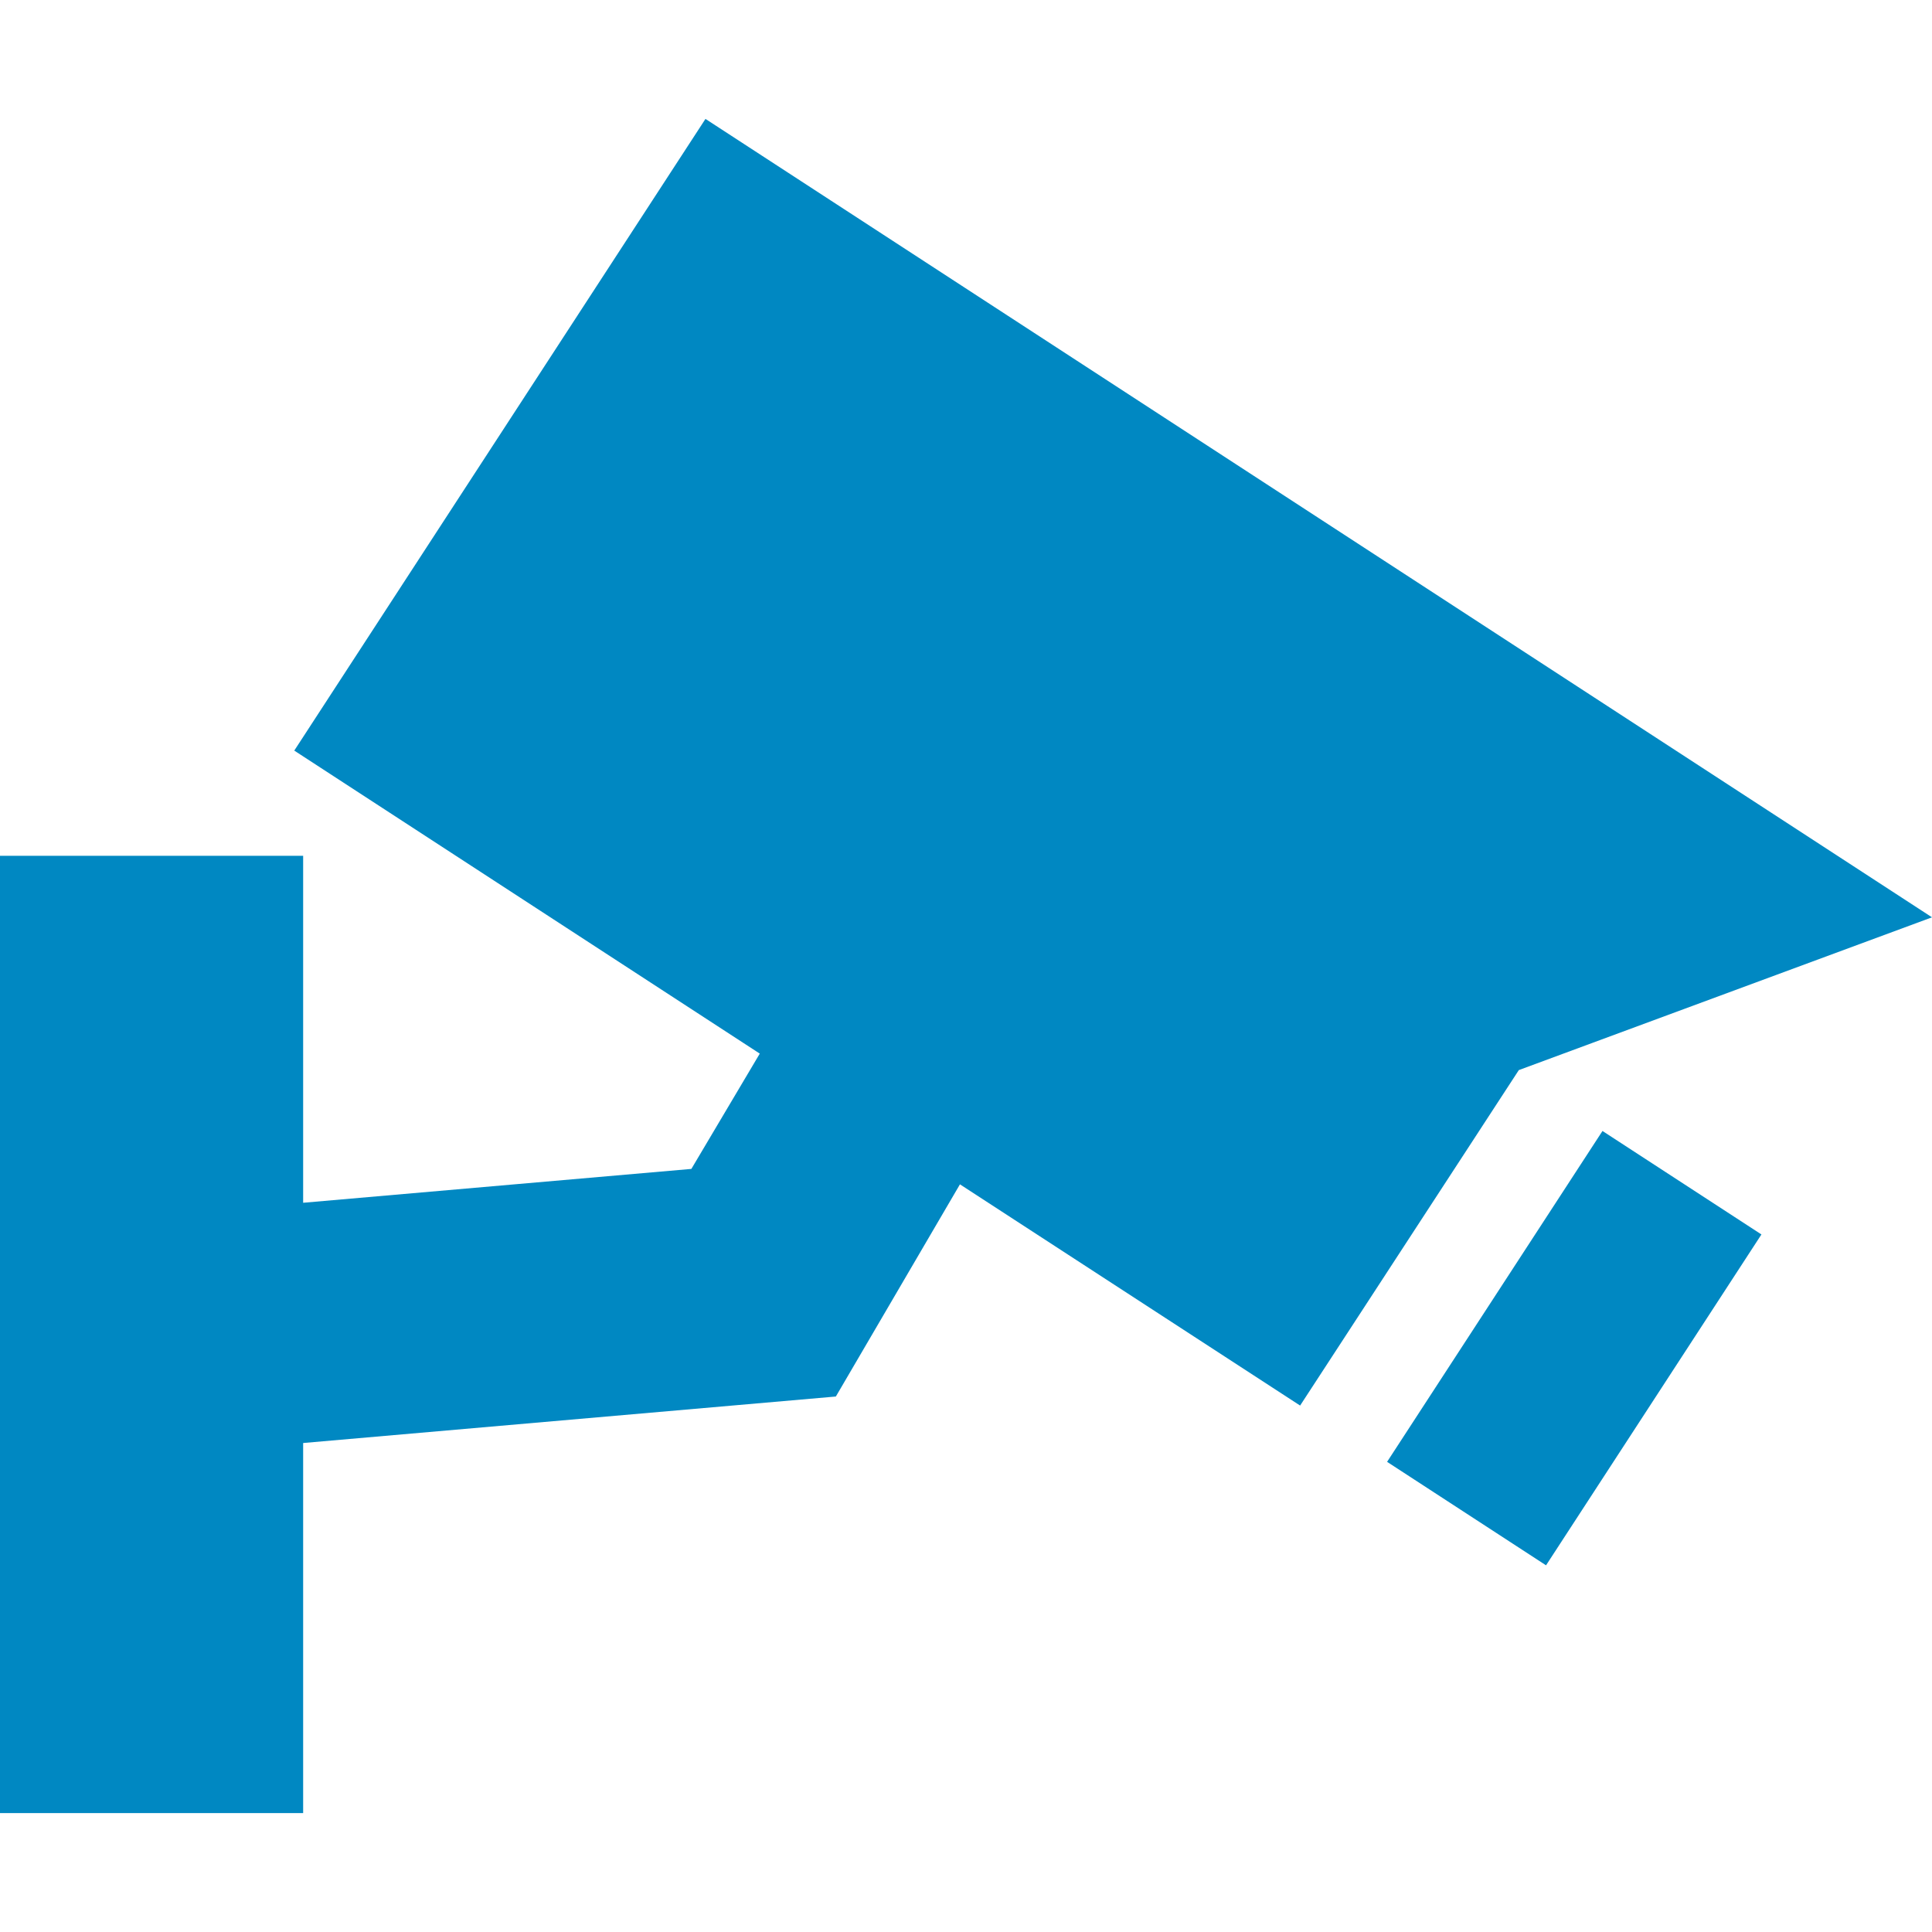
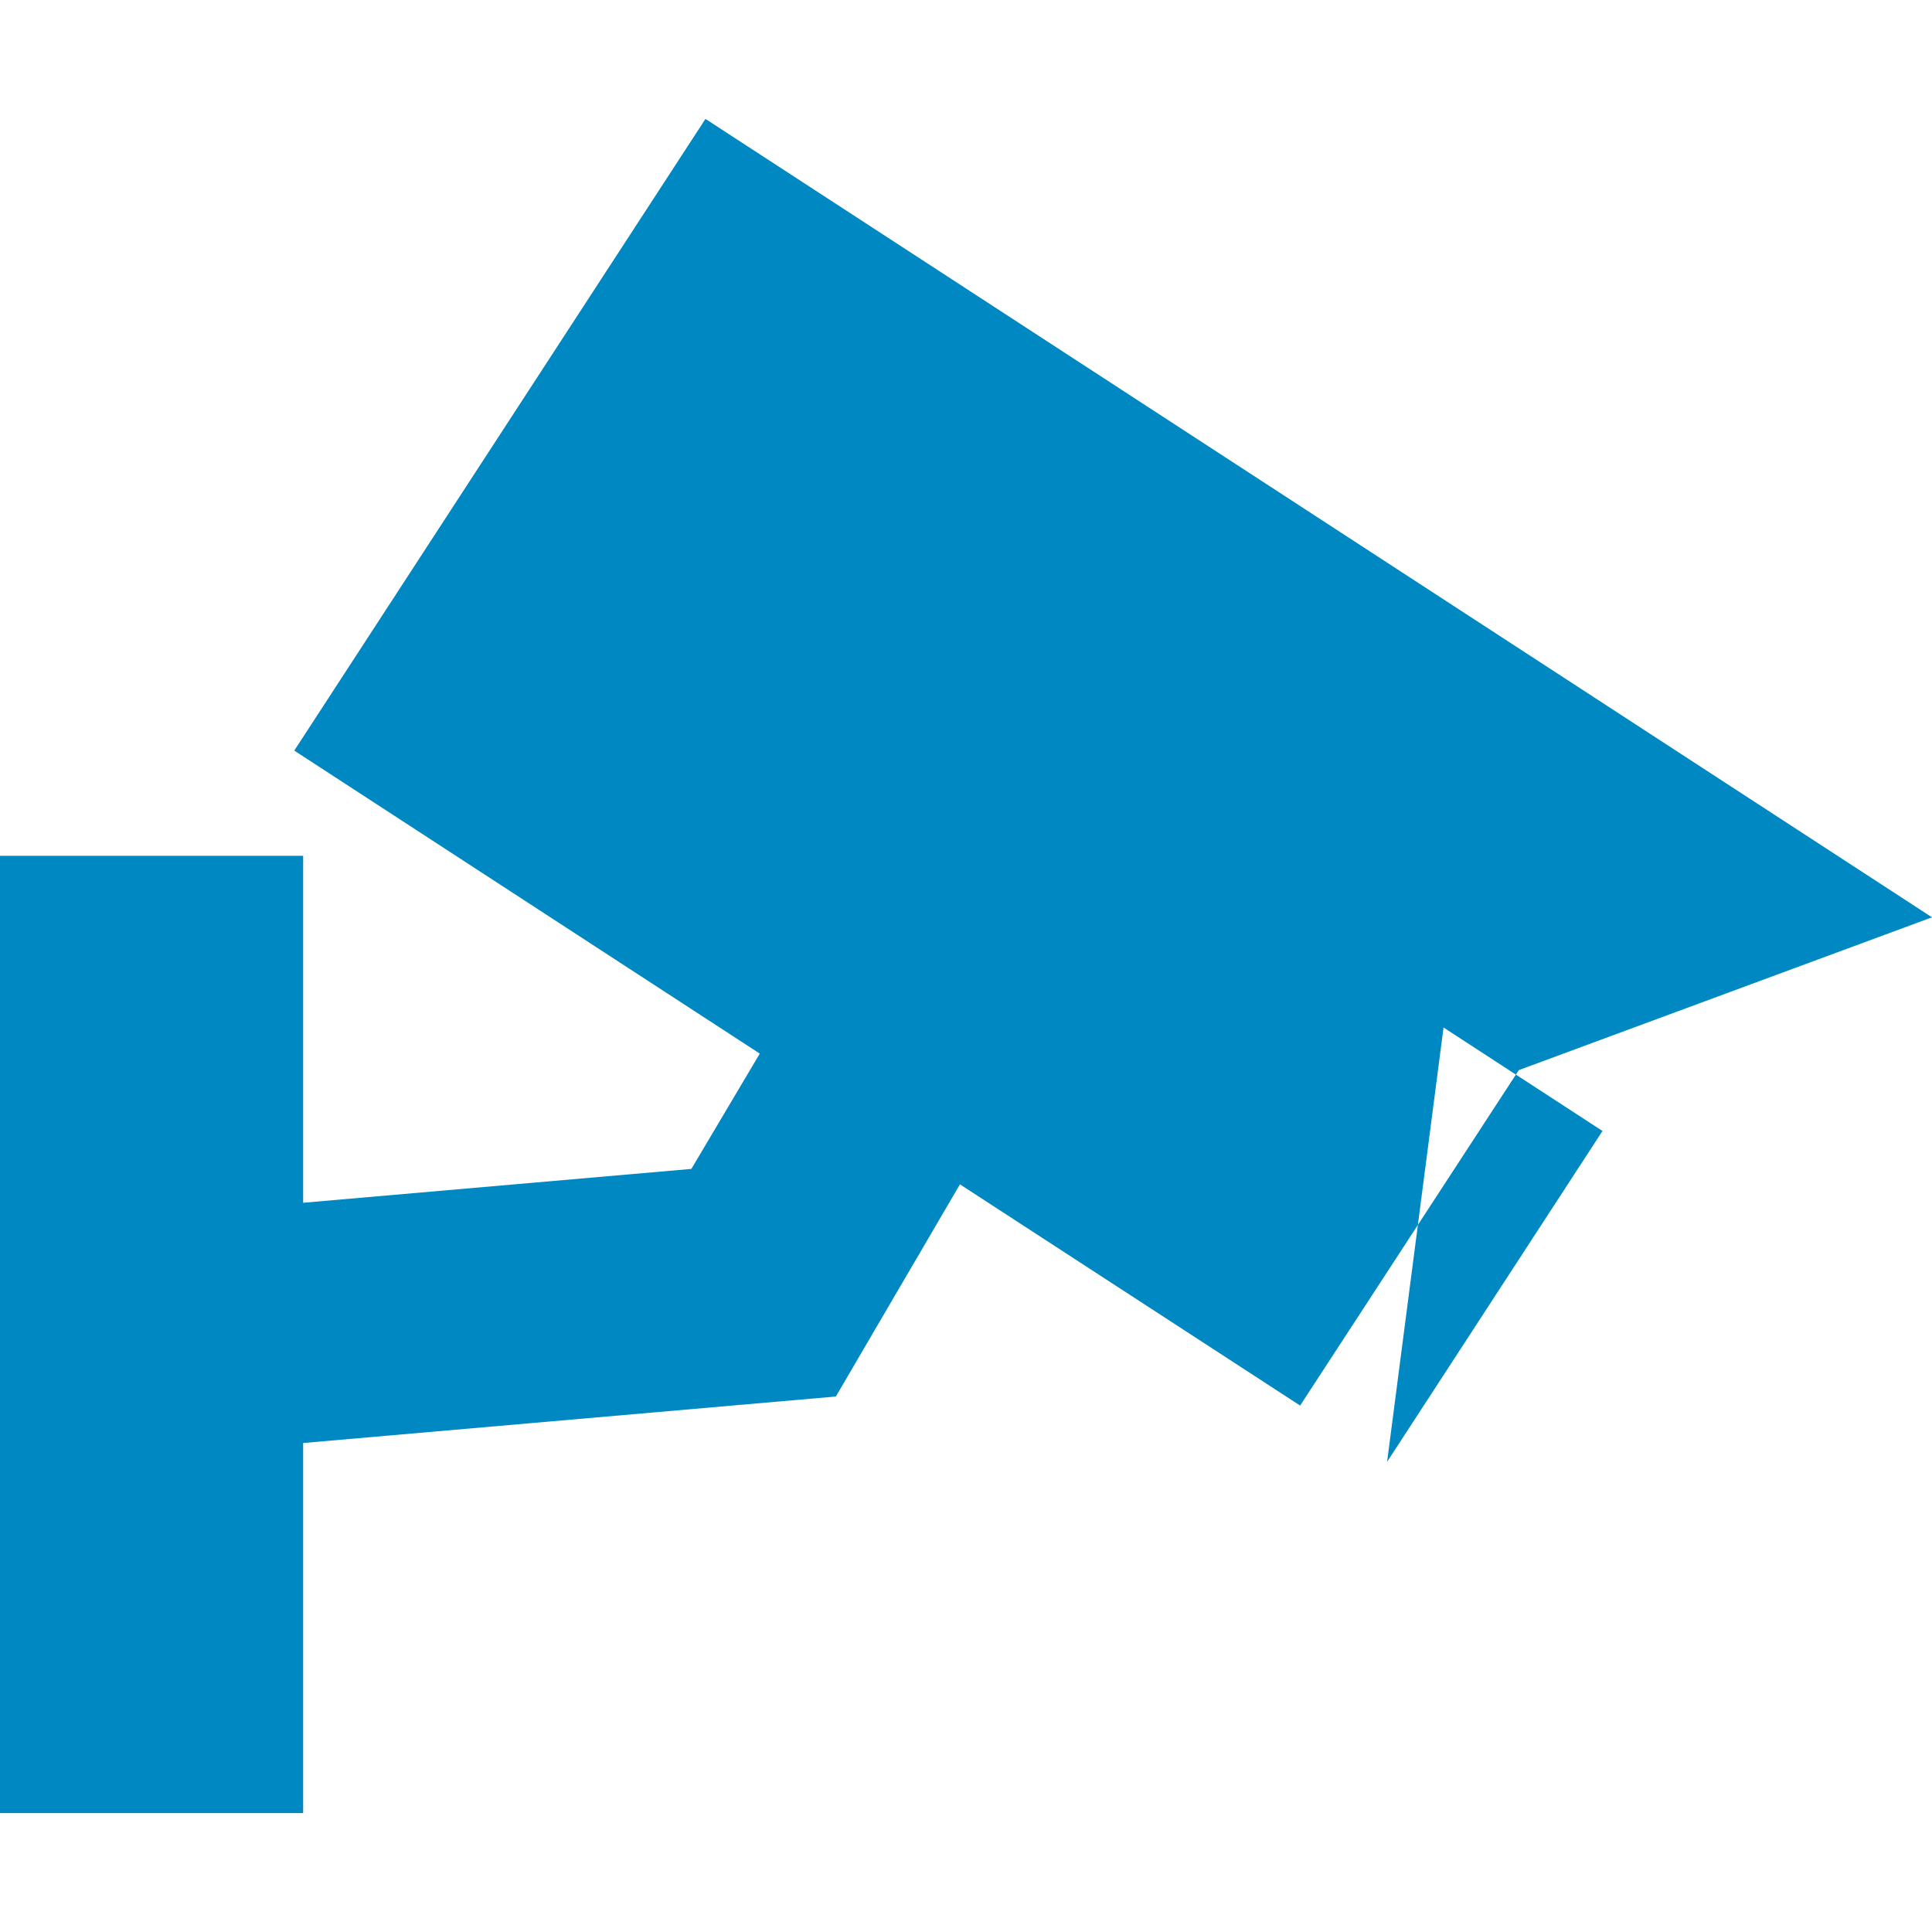
<svg xmlns="http://www.w3.org/2000/svg" fill="#0088c2" height="800px" width="800px" version="1.1" id="Capa_1" viewBox="0 0 242.179 242.179" xml:space="preserve">
  <g id="SVGRepo_bgCarrier" stroke-width="0" />
  <g id="SVGRepo_tracerCarrier" stroke-linecap="round" stroke-linejoin="round" />
  <g id="SVGRepo_iconCarrier">
-     <path d="M190.387,134.138l-27.415,42.051l-42.642-27.73l-15.554,26.596L38,180.884v46.391H0v-120h38v43.494l48.664-4.244 l8.575-14.453L36.887,94.088l51.544-79.183l153.748,100.082L190.387,134.138z M173.874,183.244l19.924,12.971l27-41.474 l-19.924-12.971L173.874,183.244z" />
+     <path d="M190.387,134.138l-27.415,42.051l-42.642-27.73l-15.554,26.596L38,180.884v46.391H0v-120h38v43.494l48.664-4.244 l8.575-14.453L36.887,94.088l51.544-79.183l153.748,100.082L190.387,134.138z M173.874,183.244l27-41.474 l-19.924-12.971L173.874,183.244z" />
  </g>
</svg>